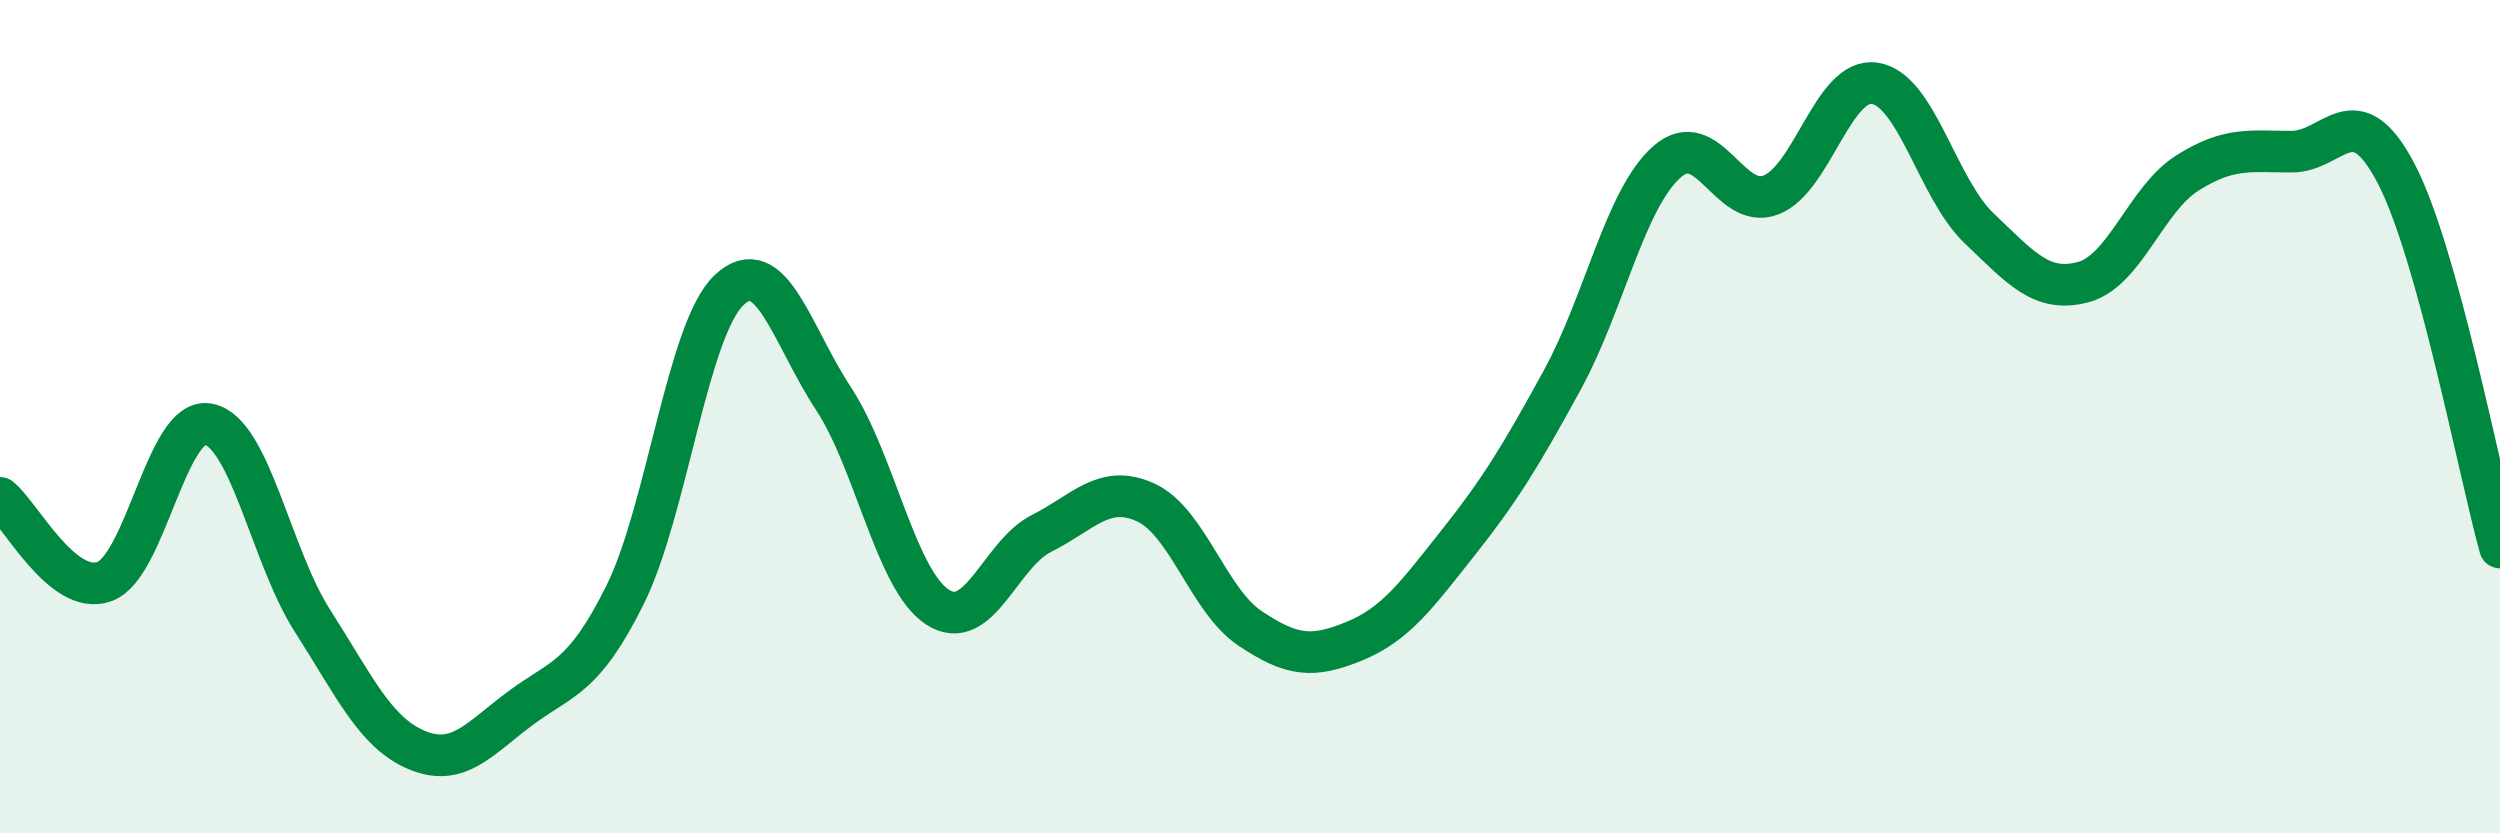
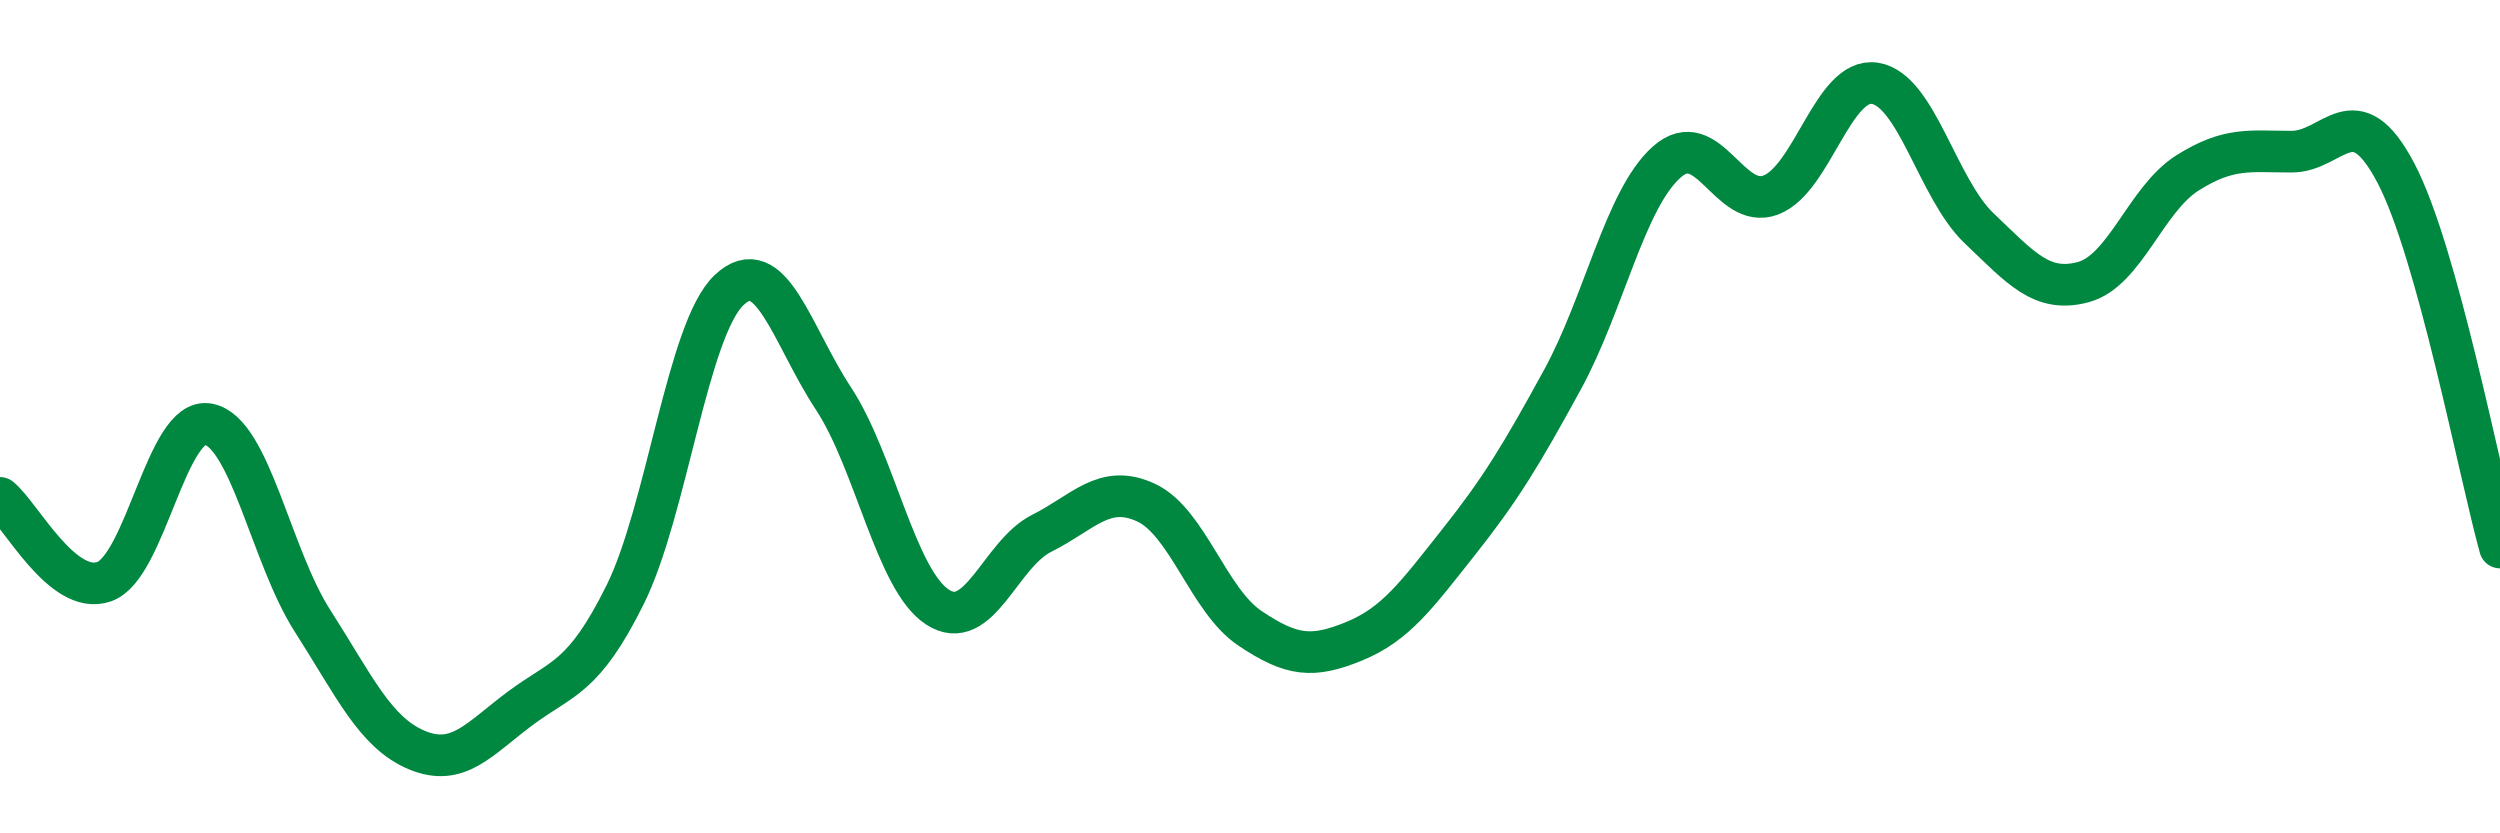
<svg xmlns="http://www.w3.org/2000/svg" width="60" height="20" viewBox="0 0 60 20">
-   <path d="M 0,11.95 C 0.5,12.35 1.5,14.31 2.5,13.96 C 3.5,13.61 4,9.99 5,10.18 C 6,10.37 6.5,13.34 7.5,14.9 C 8.5,16.46 9,17.58 10,18 C 11,18.42 11.5,17.73 12.5,16.99 C 13.5,16.25 14,16.29 15,14.28 C 16,12.27 16.5,7.9 17.5,6.96 C 18.5,6.02 19,8.04 20,9.56 C 21,11.08 21.5,13.92 22.5,14.57 C 23.5,15.22 24,13.3 25,12.8 C 26,12.3 26.5,11.6 27.5,12.06 C 28.5,12.52 29,14.41 30,15.08 C 31,15.75 31.5,15.8 32.5,15.39 C 33.5,14.98 34,14.28 35,13.02 C 36,11.76 36.5,10.94 37.5,9.11 C 38.5,7.28 39,4.78 40,3.89 C 41,3 41.5,5.06 42.5,4.68 C 43.5,4.3 44,1.84 45,2 C 46,2.16 46.5,4.53 47.5,5.48 C 48.5,6.43 49,7.04 50,6.77 C 51,6.5 51.5,4.78 52.5,4.15 C 53.5,3.52 54,3.64 55,3.64 C 56,3.64 56.5,2.25 57.5,4.15 C 58.5,6.05 59.5,11.34 60,13.14L60 20L0 20Z" fill="#008740" opacity="0.1" stroke-linecap="round" stroke-linejoin="round" />
  <path d="M 0,11.95 C 0.5,12.35 1.5,14.31 2.5,13.96 C 3.5,13.61 4,9.99 5,10.18 C 6,10.37 6.5,13.34 7.5,14.9 C 8.5,16.46 9,17.58 10,18 C 11,18.42 11.5,17.73 12.5,16.99 C 13.5,16.25 14,16.29 15,14.28 C 16,12.27 16.5,7.9 17.5,6.96 C 18.5,6.02 19,8.04 20,9.56 C 21,11.08 21.5,13.92 22.5,14.57 C 23.5,15.22 24,13.3 25,12.8 C 26,12.3 26.5,11.6 27.5,12.06 C 28.5,12.52 29,14.41 30,15.08 C 31,15.75 31.5,15.8 32.5,15.39 C 33.5,14.98 34,14.28 35,13.02 C 36,11.76 36.5,10.94 37.5,9.11 C 38.5,7.28 39,4.78 40,3.89 C 41,3 41.5,5.06 42.5,4.68 C 43.5,4.3 44,1.84 45,2 C 46,2.16 46.5,4.53 47.5,5.48 C 48.5,6.43 49,7.04 50,6.77 C 51,6.5 51.5,4.78 52.5,4.15 C 53.5,3.52 54,3.64 55,3.64 C 56,3.64 56.5,2.25 57.5,4.15 C 58.5,6.05 59.5,11.34 60,13.14" stroke="#008740" stroke-width="1" fill="none" stroke-linecap="round" stroke-linejoin="round" />
</svg>